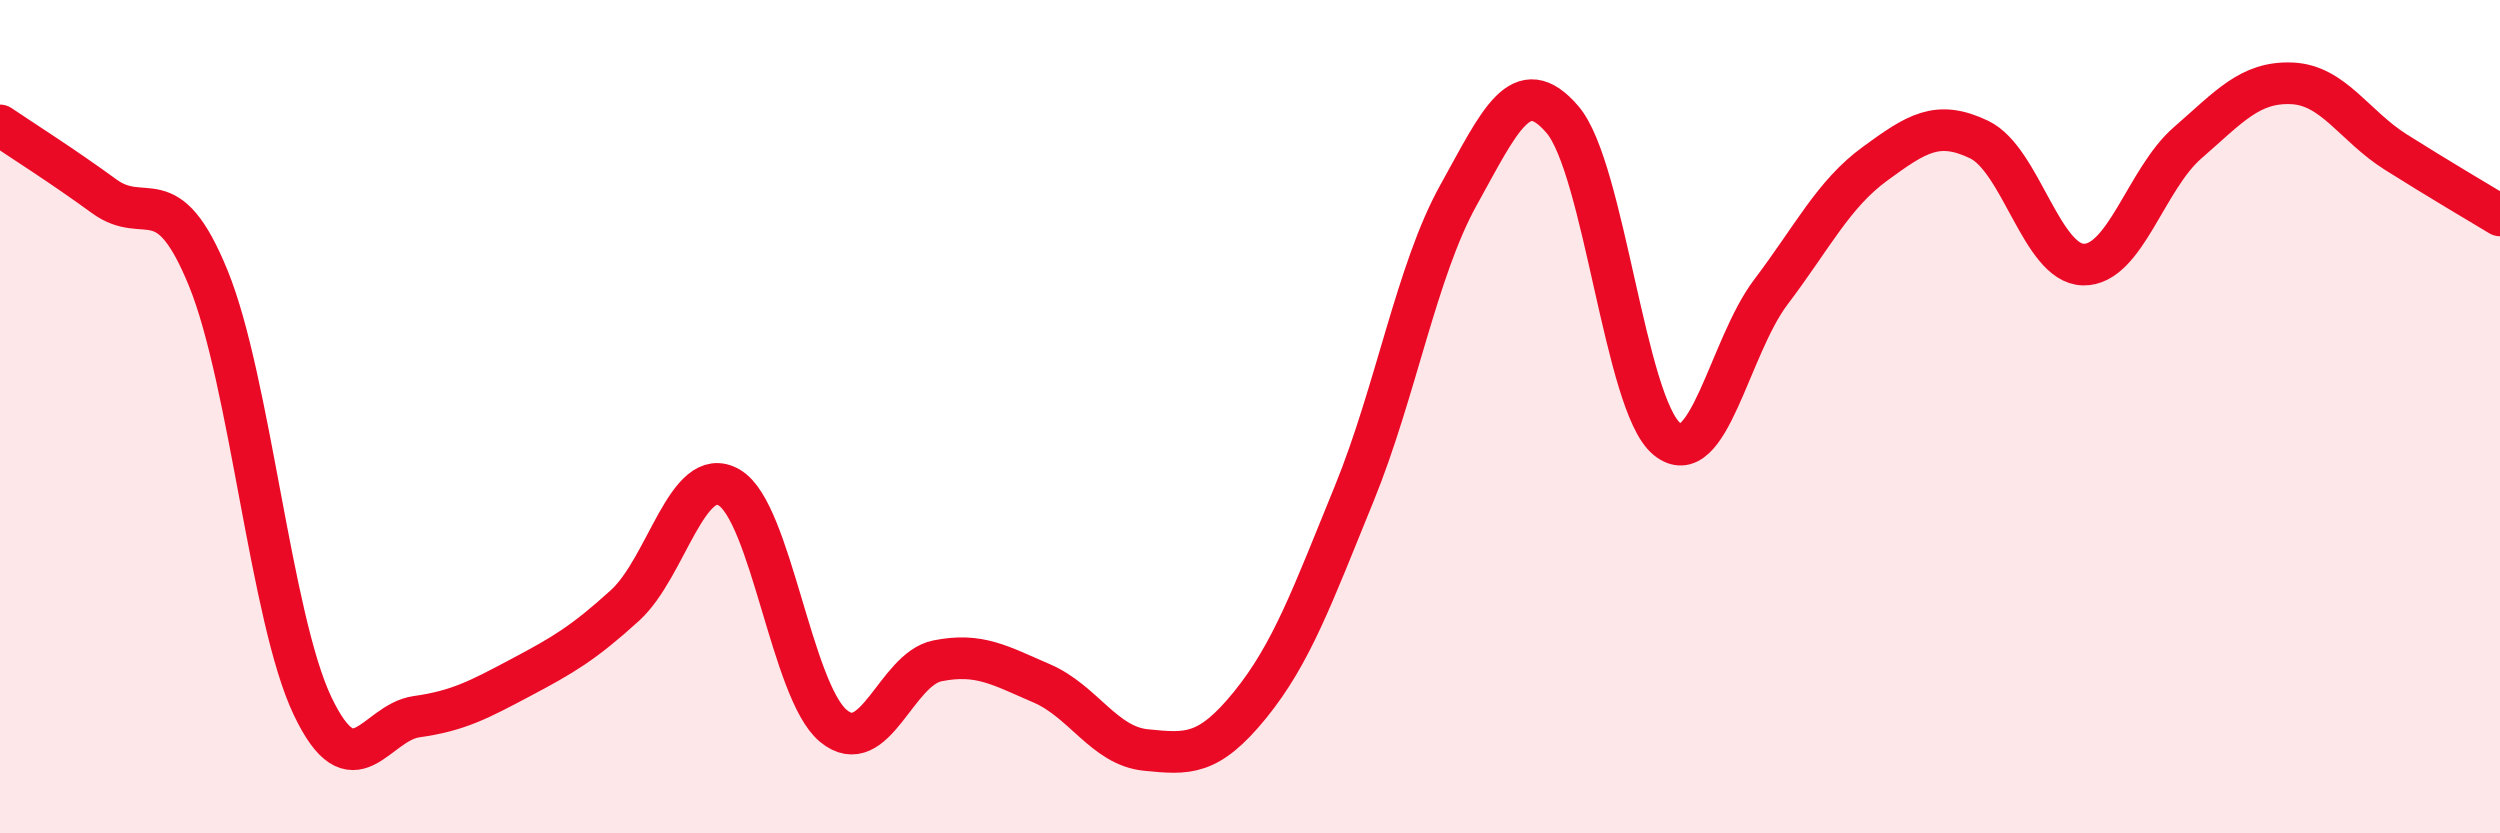
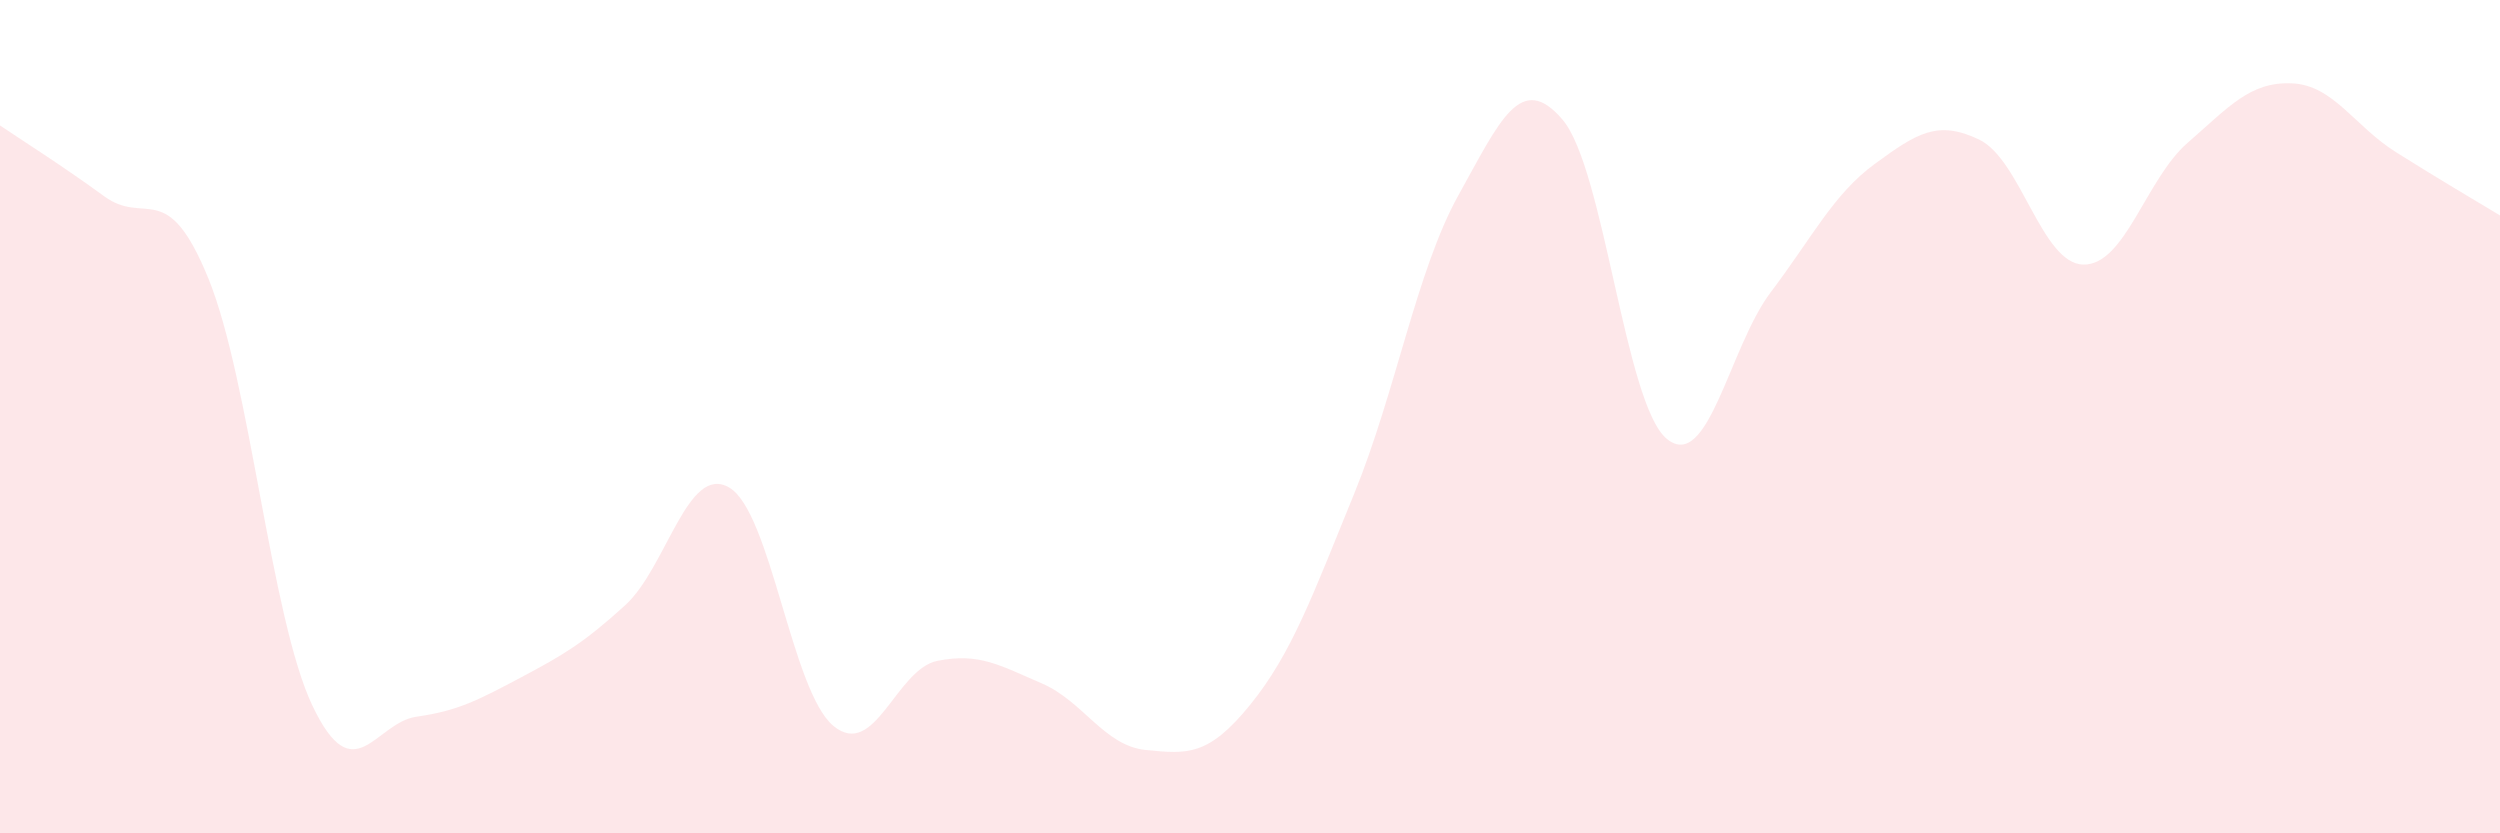
<svg xmlns="http://www.w3.org/2000/svg" width="60" height="20" viewBox="0 0 60 20">
  <path d="M 0,3.01 C 0.5,3.35 1.5,3.98 2.5,4.71 C 3.5,5.44 4,4.23 5,6.68 C 6,9.13 6.5,14.84 7.5,16.94 C 8.5,19.04 9,17.34 10,17.2 C 11,17.06 11.5,16.79 12.5,16.26 C 13.5,15.73 14,15.44 15,14.53 C 16,13.62 16.5,11.12 17.5,11.7 C 18.5,12.28 19,16.59 20,17.42 C 21,18.25 21.5,16.06 22.5,15.86 C 23.5,15.66 24,15.97 25,16.4 C 26,16.83 26.5,17.9 27.5,18 C 28.5,18.1 29,18.15 30,16.92 C 31,15.69 31.5,14.3 32.5,11.85 C 33.5,9.4 34,6.49 35,4.69 C 36,2.89 36.5,1.7 37.5,2.87 C 38.5,4.04 39,9.7 40,10.53 C 41,11.36 41.5,8.33 42.5,7.01 C 43.5,5.69 44,4.66 45,3.93 C 46,3.2 46.5,2.87 47.5,3.35 C 48.5,3.83 49,6.33 50,6.35 C 51,6.37 51.5,4.3 52.5,3.43 C 53.5,2.56 54,1.96 55,2 C 56,2.04 56.5,3.02 57.5,3.65 C 58.5,4.28 59.5,4.87 60,5.17L60 20L0 20Z" fill="#EB0A25" opacity="0.1" stroke-linecap="round" stroke-linejoin="round" />
-   <path d="M 0,3.01 C 0.5,3.35 1.5,3.98 2.5,4.71 C 3.5,5.44 4,4.23 5,6.68 C 6,9.13 6.5,14.84 7.5,16.94 C 8.5,19.04 9,17.34 10,17.2 C 11,17.06 11.5,16.79 12.5,16.26 C 13.5,15.73 14,15.44 15,14.53 C 16,13.62 16.5,11.12 17.5,11.7 C 18.5,12.28 19,16.59 20,17.42 C 21,18.25 21.5,16.06 22.5,15.86 C 23.5,15.66 24,15.97 25,16.4 C 26,16.83 26.5,17.9 27.5,18 C 28.5,18.1 29,18.15 30,16.92 C 31,15.69 31.5,14.3 32.5,11.85 C 33.5,9.4 34,6.49 35,4.69 C 36,2.89 36.5,1.7 37.5,2.87 C 38.5,4.04 39,9.7 40,10.53 C 41,11.36 41.5,8.33 42.5,7.01 C 43.5,5.69 44,4.66 45,3.93 C 46,3.2 46.5,2.87 47.5,3.35 C 48.5,3.83 49,6.33 50,6.35 C 51,6.37 51.5,4.3 52.5,3.43 C 53.5,2.56 54,1.96 55,2 C 56,2.04 56.5,3.02 57.5,3.65 C 58.5,4.28 59.5,4.87 60,5.17" stroke="#EB0A25" stroke-width="1" fill="none" stroke-linecap="round" stroke-linejoin="round" />
</svg>